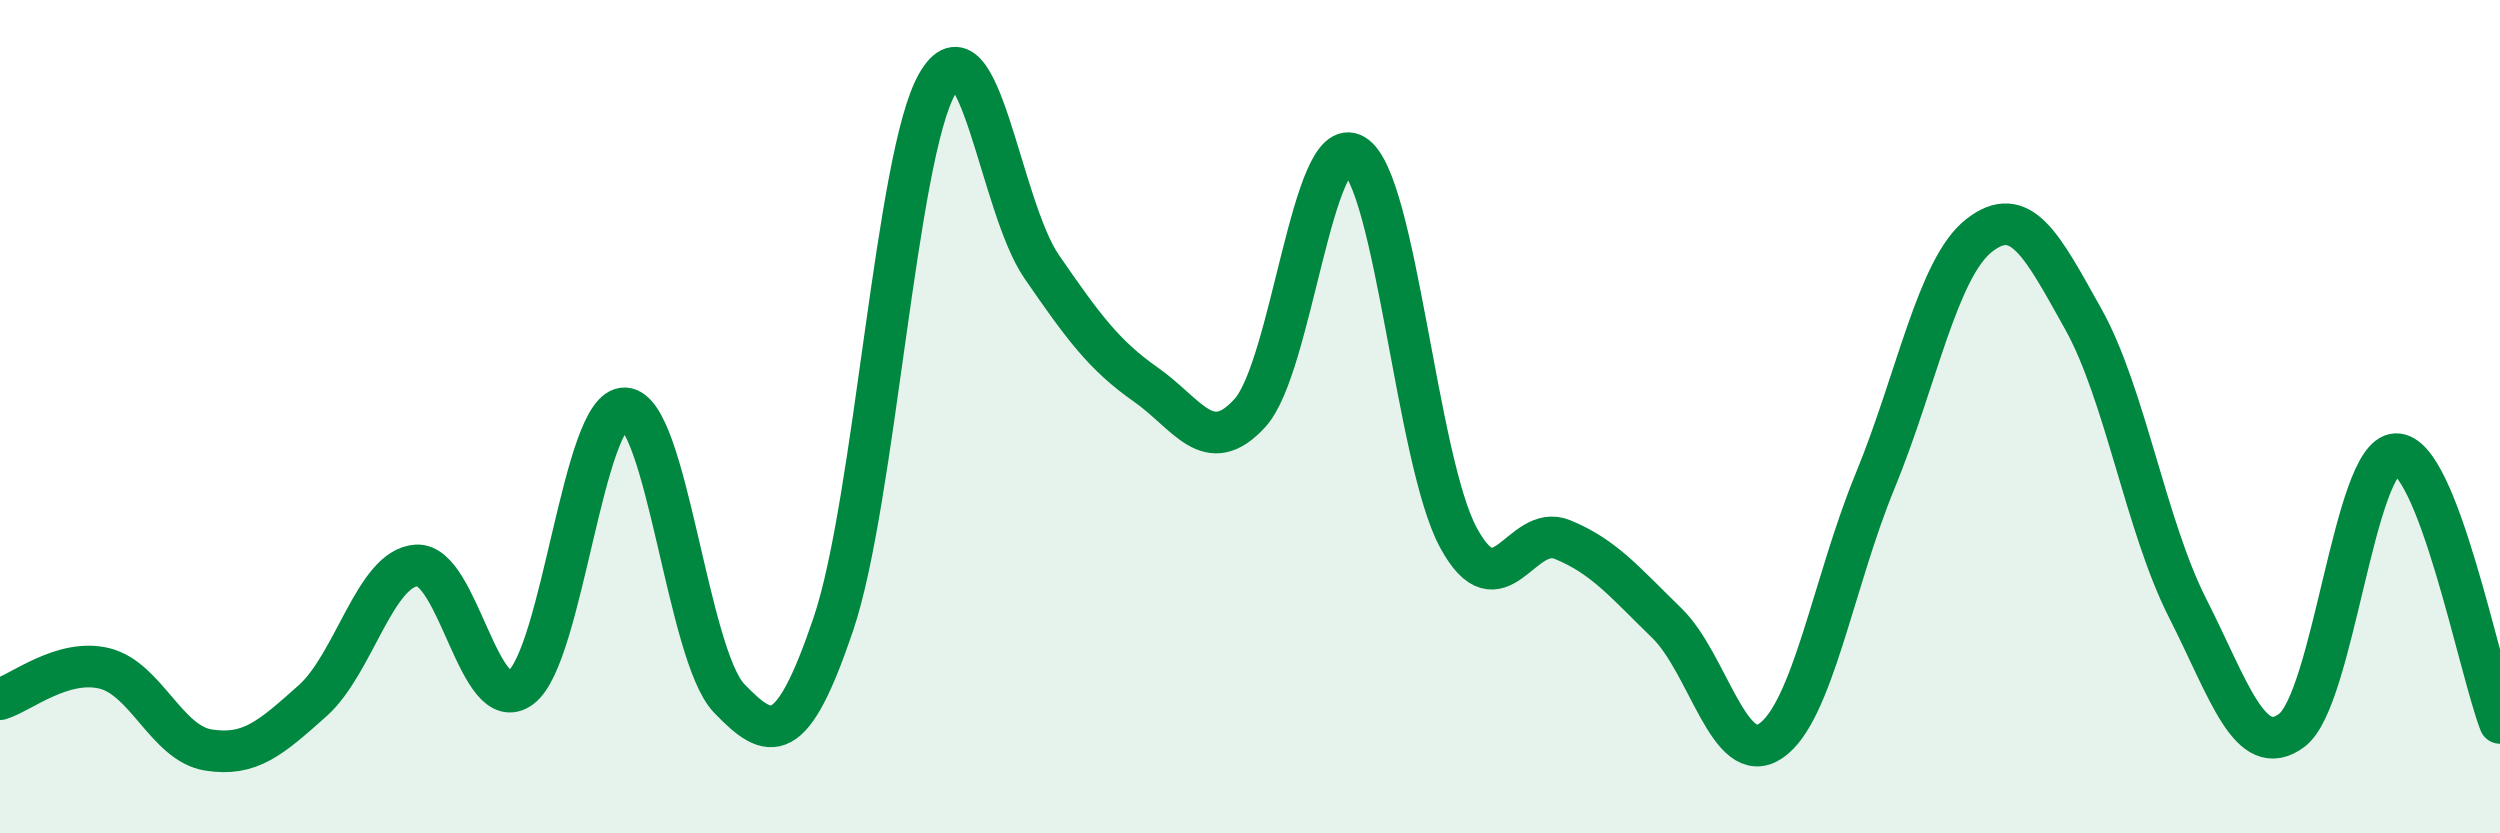
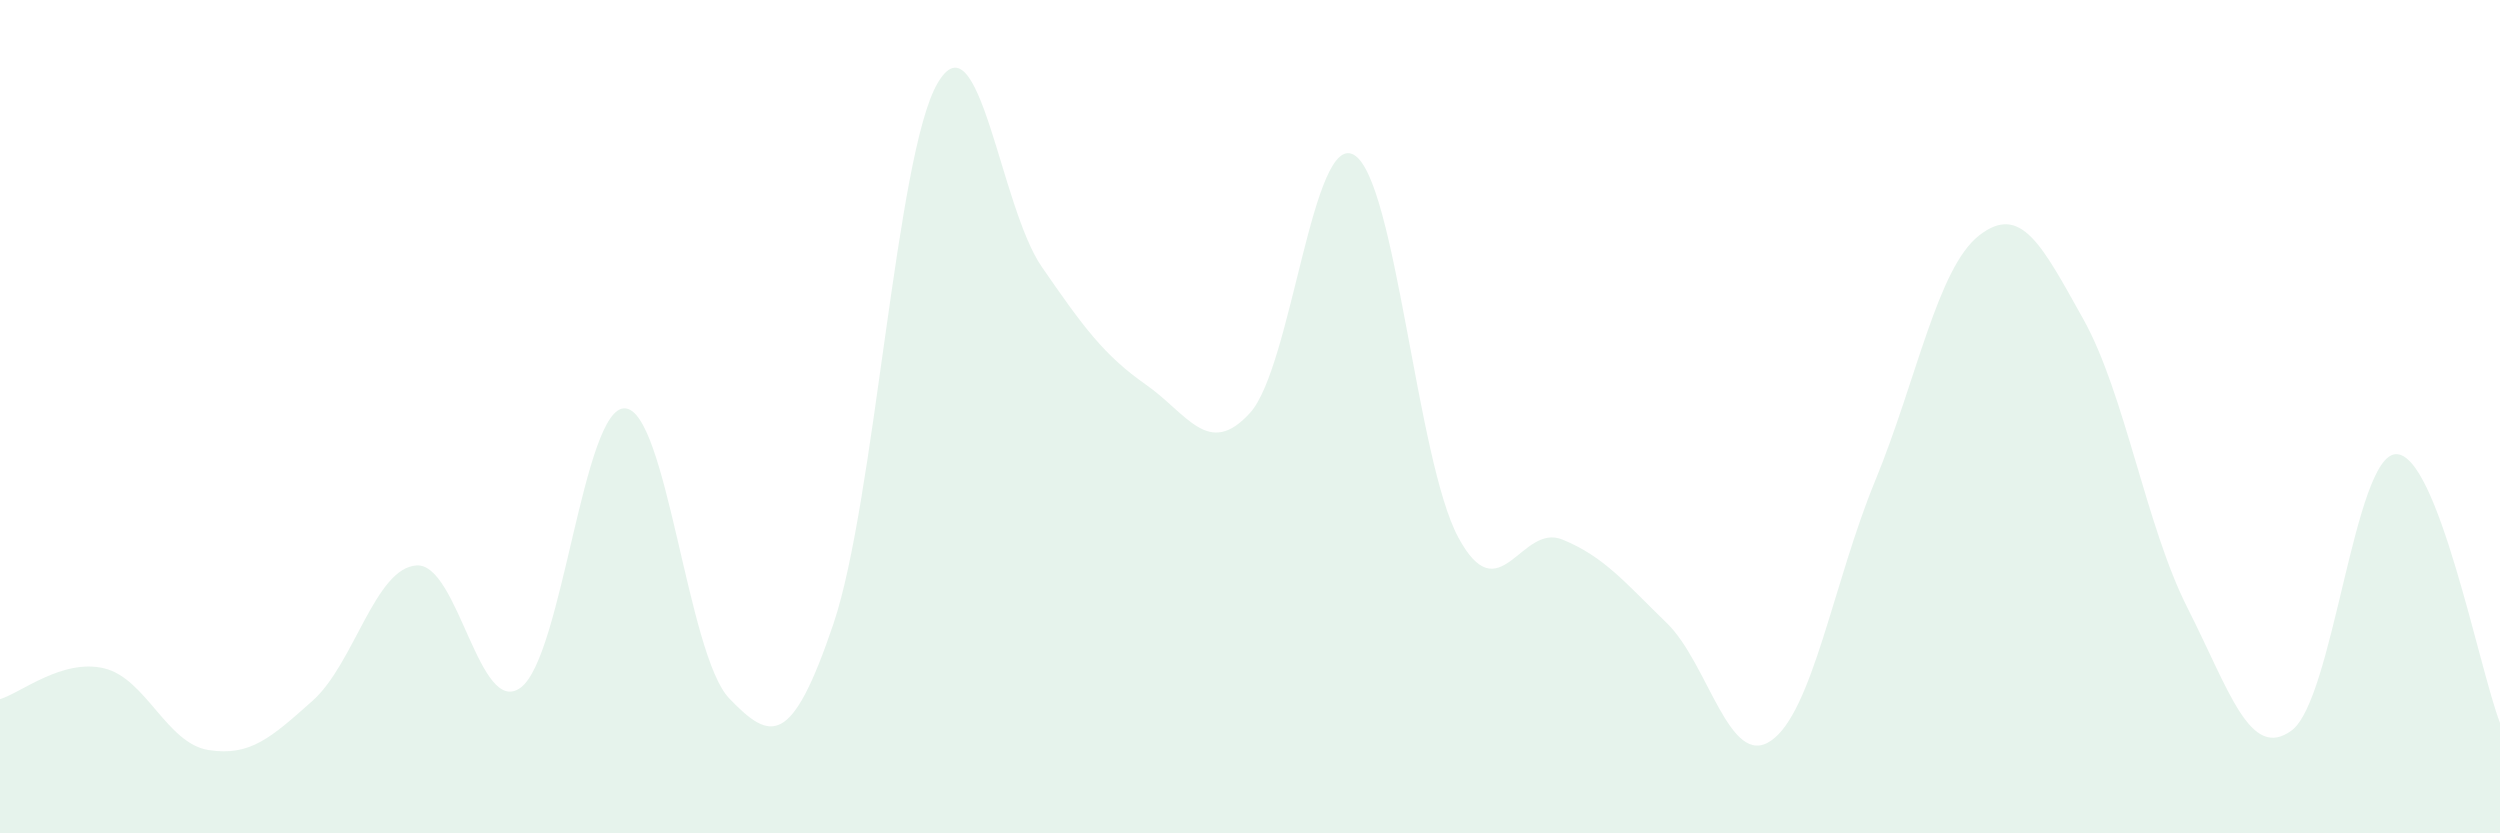
<svg xmlns="http://www.w3.org/2000/svg" width="60" height="20" viewBox="0 0 60 20">
  <path d="M 0,16.78 C 0.5,16.63 1.5,15.8 2.5,16.04 C 3.5,16.28 4,17.84 5,18 C 6,18.16 6.5,17.71 7.5,16.82 C 8.5,15.93 9,13.63 10,13.57 C 11,13.51 11.5,17.25 12.5,16.5 C 13.5,15.75 14,9.75 15,9.8 C 16,9.85 16.5,15.72 17.5,16.76 C 18.5,17.8 19,17.93 20,14.98 C 21,12.03 21.5,3.72 22.5,2 C 23.5,0.28 24,4.95 25,6.4 C 26,7.85 26.5,8.53 27.5,9.23 C 28.5,9.93 29,11.01 30,9.91 C 31,8.81 31.5,3.12 32.5,3.72 C 33.5,4.32 34,11.05 35,12.9 C 36,14.75 36.5,12.54 37.5,12.95 C 38.5,13.36 39,13.98 40,14.95 C 41,15.92 41.5,18.46 42.5,17.78 C 43.5,17.1 44,13.98 45,11.55 C 46,9.12 46.5,6.43 47.5,5.65 C 48.5,4.87 49,5.87 50,7.66 C 51,9.45 51.5,12.62 52.5,14.59 C 53.5,16.56 54,18.27 55,17.53 C 56,16.79 56.5,10.94 57.5,10.9 C 58.5,10.86 59.5,16.06 60,17.35L60 20L0 20Z" fill="#008740" opacity="0.1" stroke-linecap="round" stroke-linejoin="round" />
-   <path d="M 0,16.78 C 0.5,16.63 1.5,15.8 2.5,16.04 C 3.5,16.28 4,17.84 5,18 C 6,18.16 6.5,17.71 7.5,16.82 C 8.5,15.93 9,13.63 10,13.57 C 11,13.51 11.5,17.25 12.5,16.5 C 13.5,15.75 14,9.75 15,9.8 C 16,9.85 16.5,15.72 17.5,16.76 C 18.5,17.8 19,17.93 20,14.98 C 21,12.03 21.5,3.72 22.5,2 C 23.5,0.28 24,4.95 25,6.4 C 26,7.85 26.5,8.53 27.5,9.23 C 28.5,9.93 29,11.01 30,9.91 C 31,8.81 31.5,3.12 32.5,3.72 C 33.5,4.32 34,11.05 35,12.9 C 36,14.75 36.5,12.54 37.5,12.95 C 38.5,13.36 39,13.98 40,14.95 C 41,15.92 41.5,18.46 42.5,17.78 C 43.5,17.1 44,13.98 45,11.55 C 46,9.12 46.5,6.43 47.5,5.65 C 48.5,4.87 49,5.87 50,7.66 C 51,9.45 51.5,12.62 52.5,14.59 C 53.5,16.56 54,18.27 55,17.53 C 56,16.79 56.5,10.94 57.5,10.9 C 58.5,10.86 59.5,16.06 60,17.35" stroke="#008740" stroke-width="1" fill="none" stroke-linecap="round" stroke-linejoin="round" />
</svg>